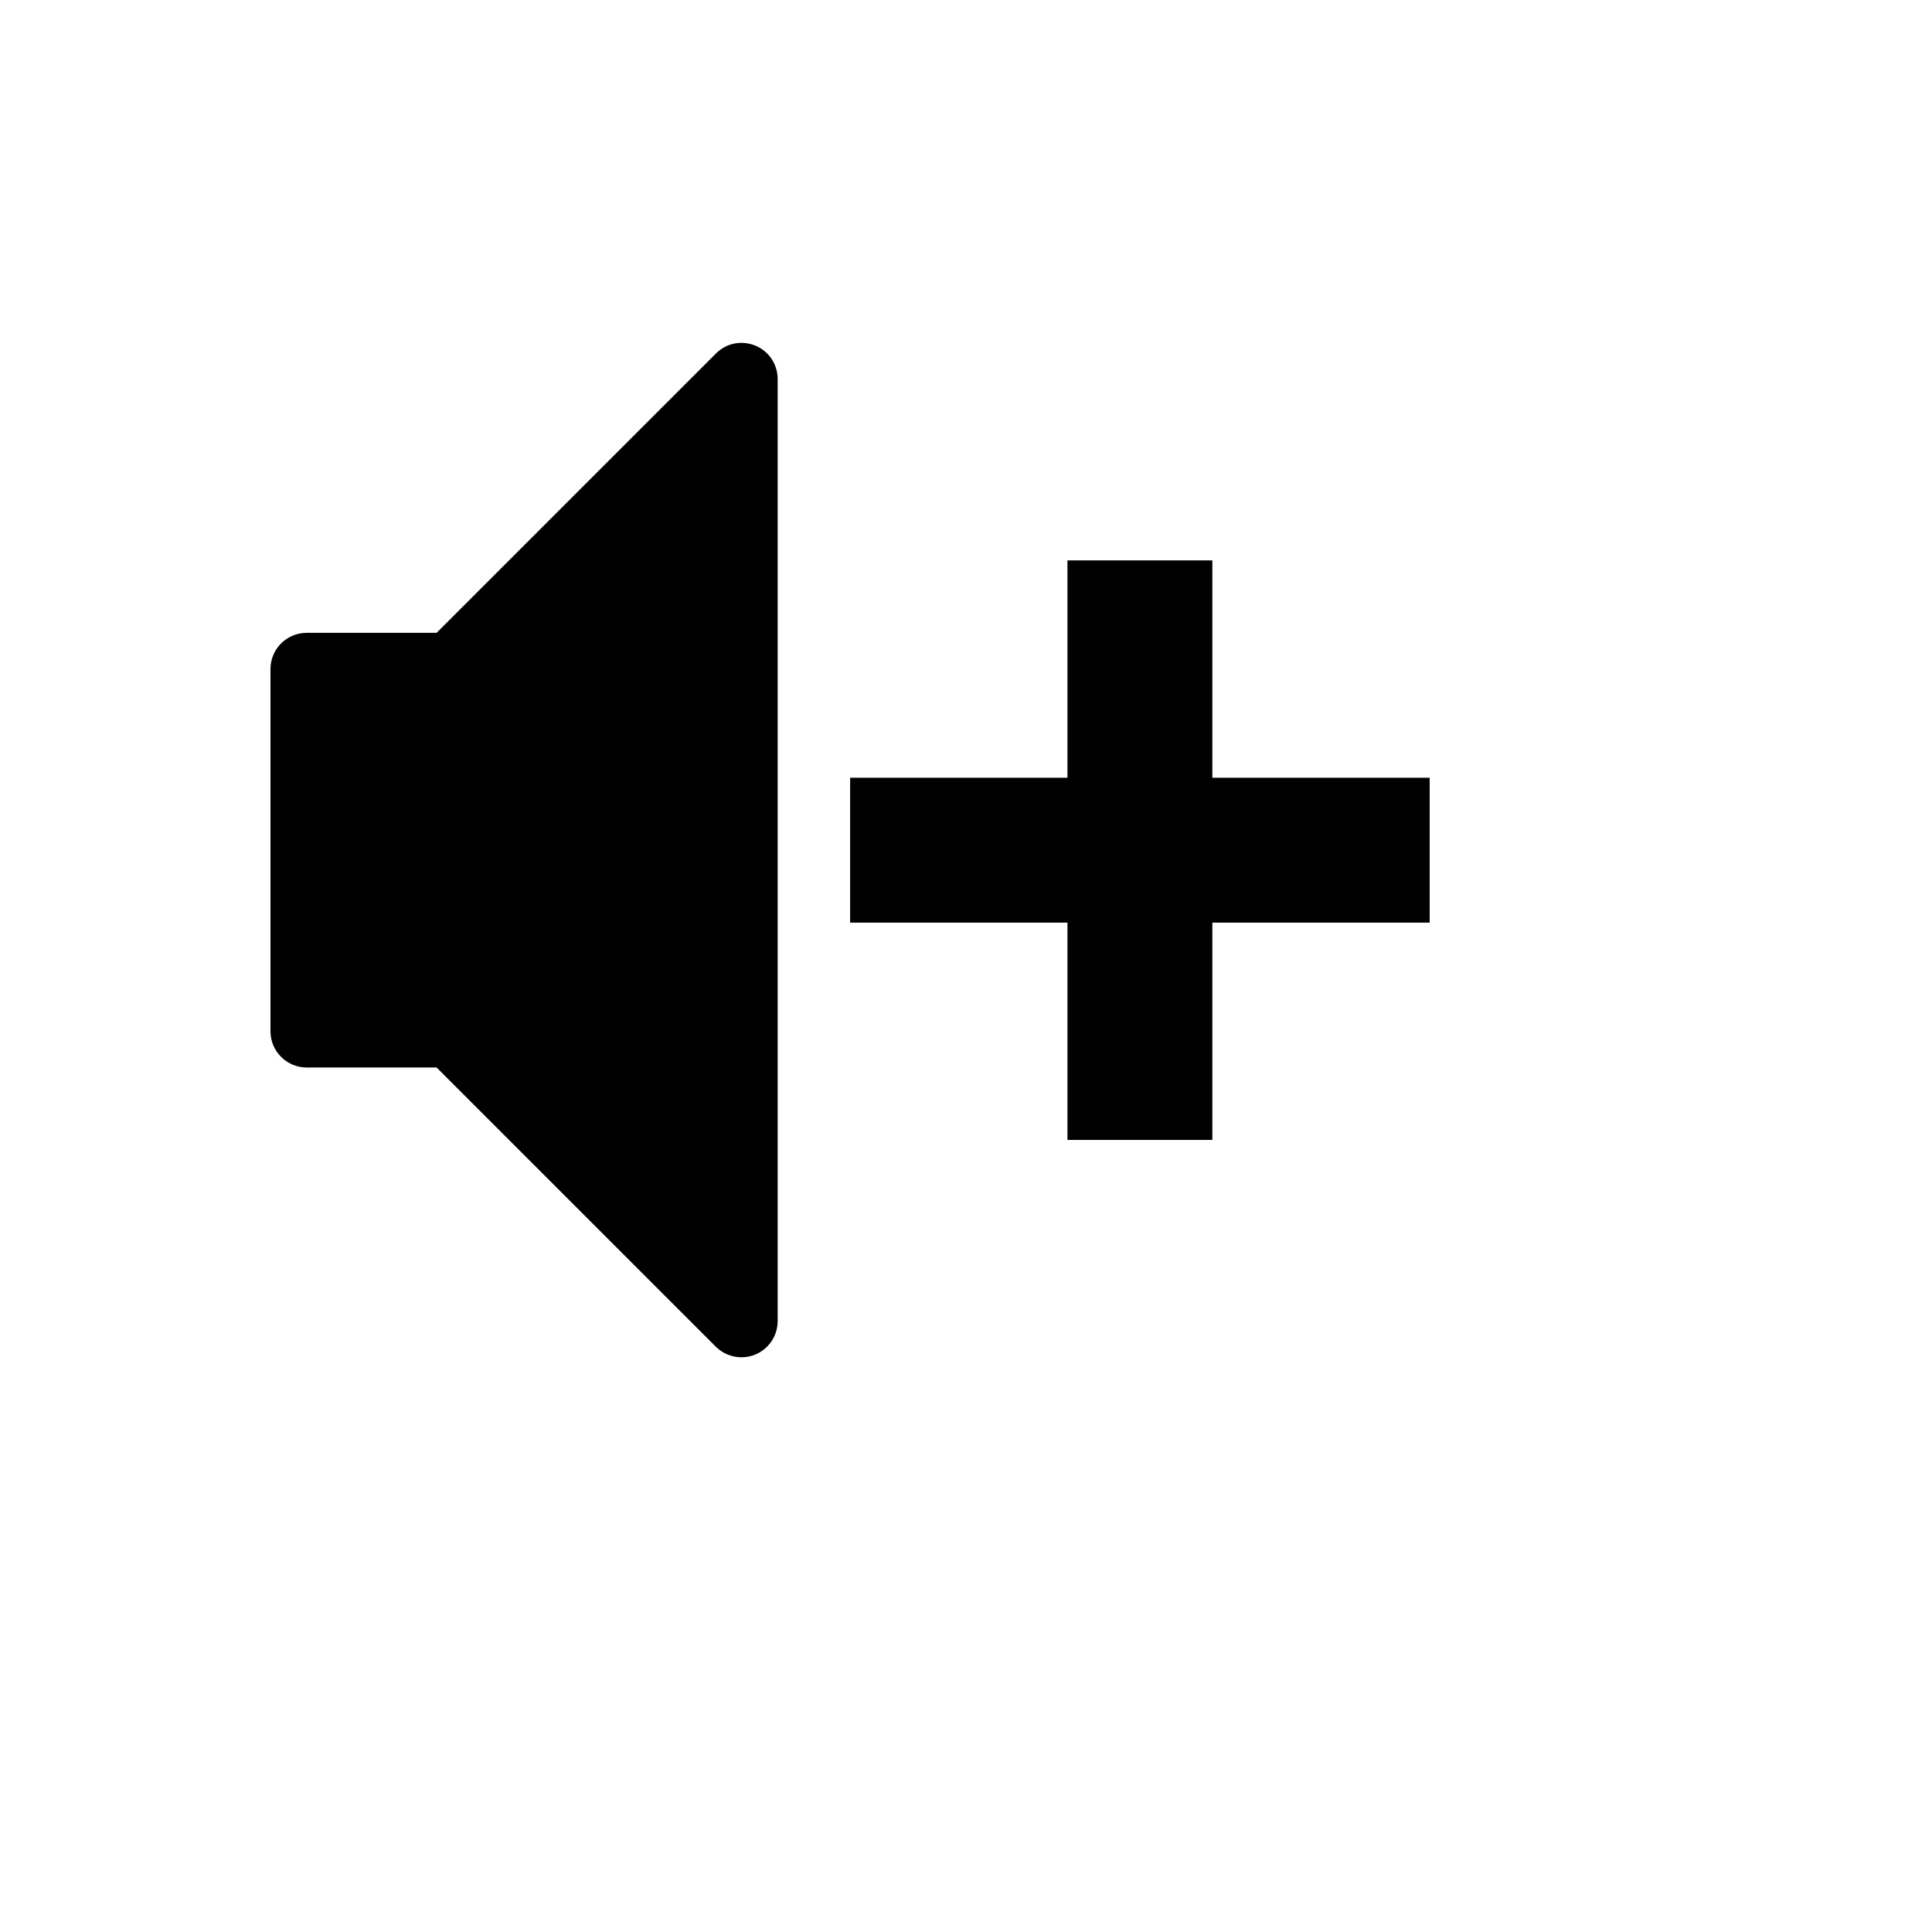
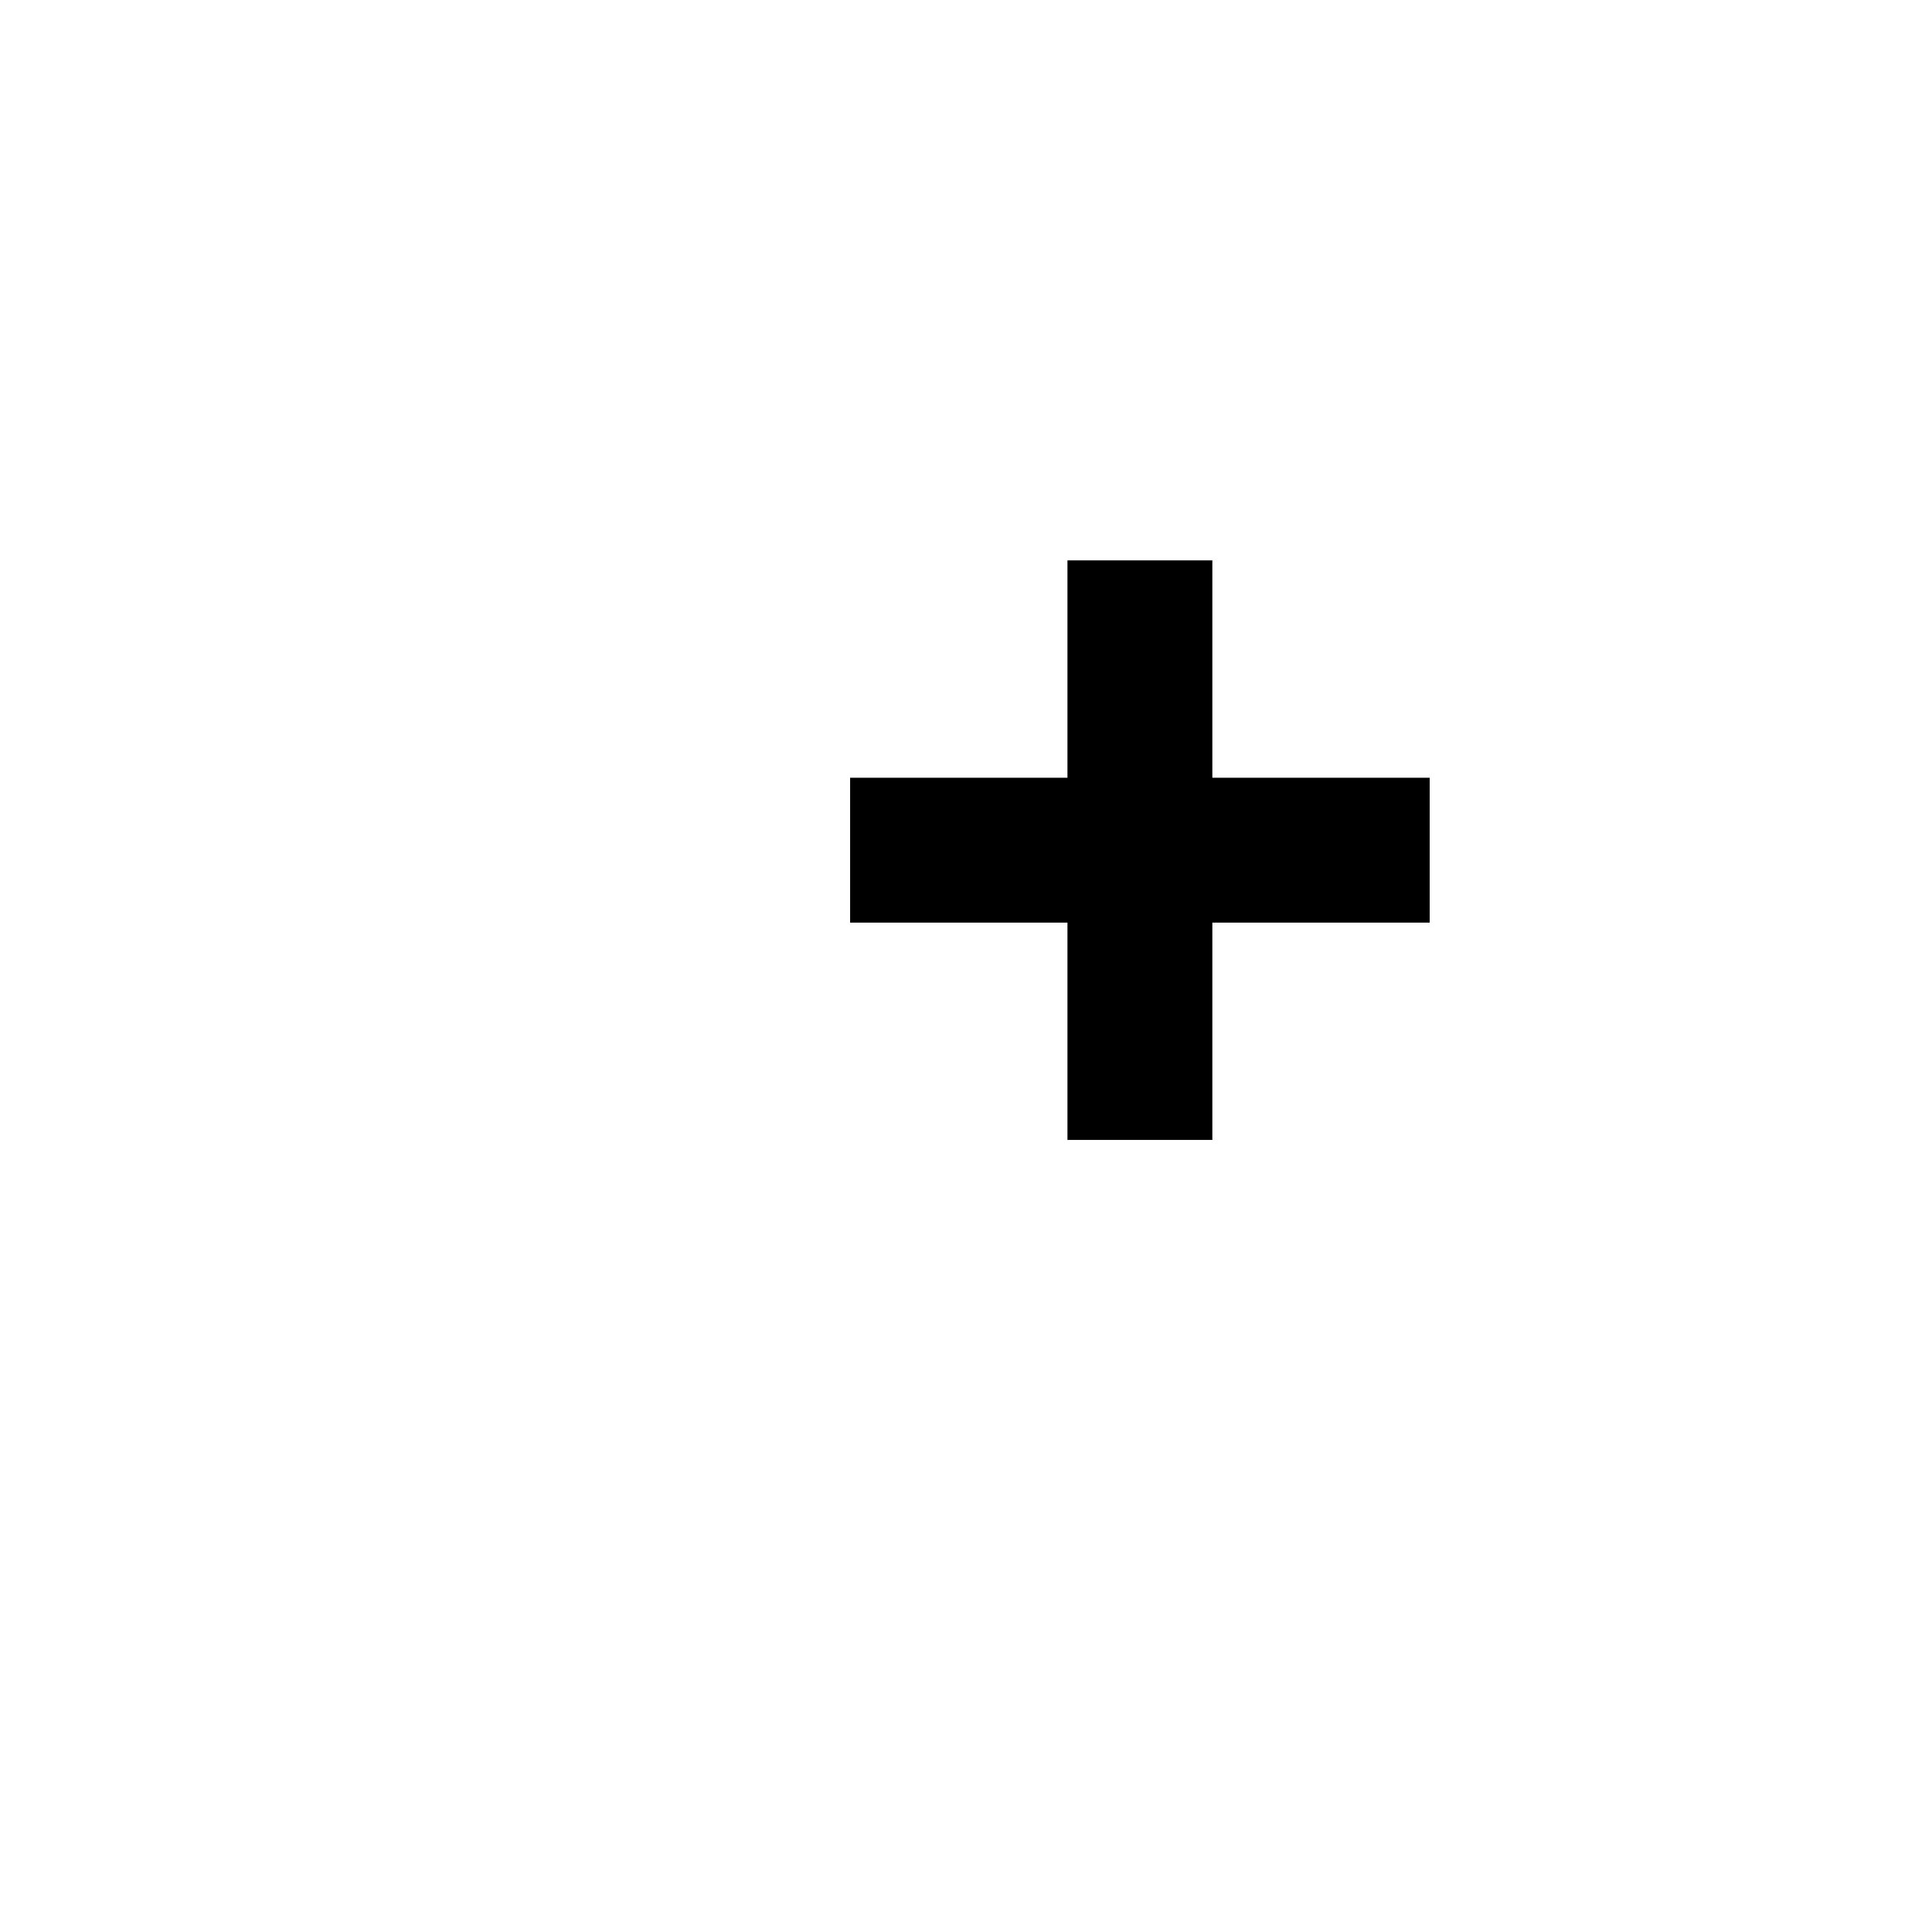
<svg xmlns="http://www.w3.org/2000/svg" version="1.1" width="100%" height="100%" id="svgWorkerArea" viewBox="-25 -25 625 625" style="background: white;">
  <defs id="defsdoc">
    <pattern id="patternBool" x="0" y="0" width="10" height="10" patternUnits="userSpaceOnUse" patternTransform="rotate(35)">
-       <circle cx="5" cy="5" r="4" style="stroke: none;fill: #ff000070;" />
-     </pattern>
+       </pattern>
  </defs>
  <g id="fileImp-251447898" class="cosito">
-     <path id="pathImp-710317343" class="grouped" d="M437.5 273.466C437.5 273.466 367.192 273.466 367.192 273.466 367.192 273.466 367.192 343.773 367.192 343.773 367.192 343.773 320.32 343.773 320.32 343.773 320.32 343.773 320.32 273.466 320.32 273.466 320.32 273.466 250.012 273.466 250.012 273.466 250.012 273.466 250.012 226.595 250.012 226.595 250.012 226.595 320.32 226.595 320.32 226.595 320.32 226.595 320.32 156.289 320.32 156.289 320.32 156.289 367.192 156.289 367.192 156.289 367.192 156.289 367.192 226.595 367.192 226.595 367.192 226.595 437.5 226.595 437.5 226.595 437.5 226.595 437.5 273.466 437.5 273.466 437.5 273.466 437.5 273.466 437.5 273.466M214.858 414.08C211.75 414.075 208.769 412.844 206.561 410.658 206.561 410.658 116.239 320.337 116.239 320.337 116.239 320.337 74.218 320.337 74.218 320.337 67.747 320.337 62.5 315.09 62.5 308.62 62.5 308.62 62.5 191.442 62.5 191.442 62.5 184.971 67.747 179.724 74.218 179.724 74.218 179.724 116.239 179.724 116.239 179.724 116.239 179.724 206.561 89.404 206.561 89.404 212.887 82.999 223.775 85.844 226.159 94.526 226.442 95.56 226.583 96.627 226.576 97.7 226.576 97.7 226.576 402.362 226.576 402.362 226.576 408.832 221.328 414.079 214.858 414.08 214.858 414.079 214.858 414.079 214.858 414.08" />
+     <path id="pathImp-710317343" class="grouped" d="M437.5 273.466C437.5 273.466 367.192 273.466 367.192 273.466 367.192 273.466 367.192 343.773 367.192 343.773 367.192 343.773 320.32 343.773 320.32 343.773 320.32 343.773 320.32 273.466 320.32 273.466 320.32 273.466 250.012 273.466 250.012 273.466 250.012 273.466 250.012 226.595 250.012 226.595 250.012 226.595 320.32 226.595 320.32 226.595 320.32 226.595 320.32 156.289 320.32 156.289 320.32 156.289 367.192 156.289 367.192 156.289 367.192 156.289 367.192 226.595 367.192 226.595 367.192 226.595 437.5 226.595 437.5 226.595 437.5 226.595 437.5 273.466 437.5 273.466 437.5 273.466 437.5 273.466 437.5 273.466M214.858 414.08" />
  </g>
</svg>